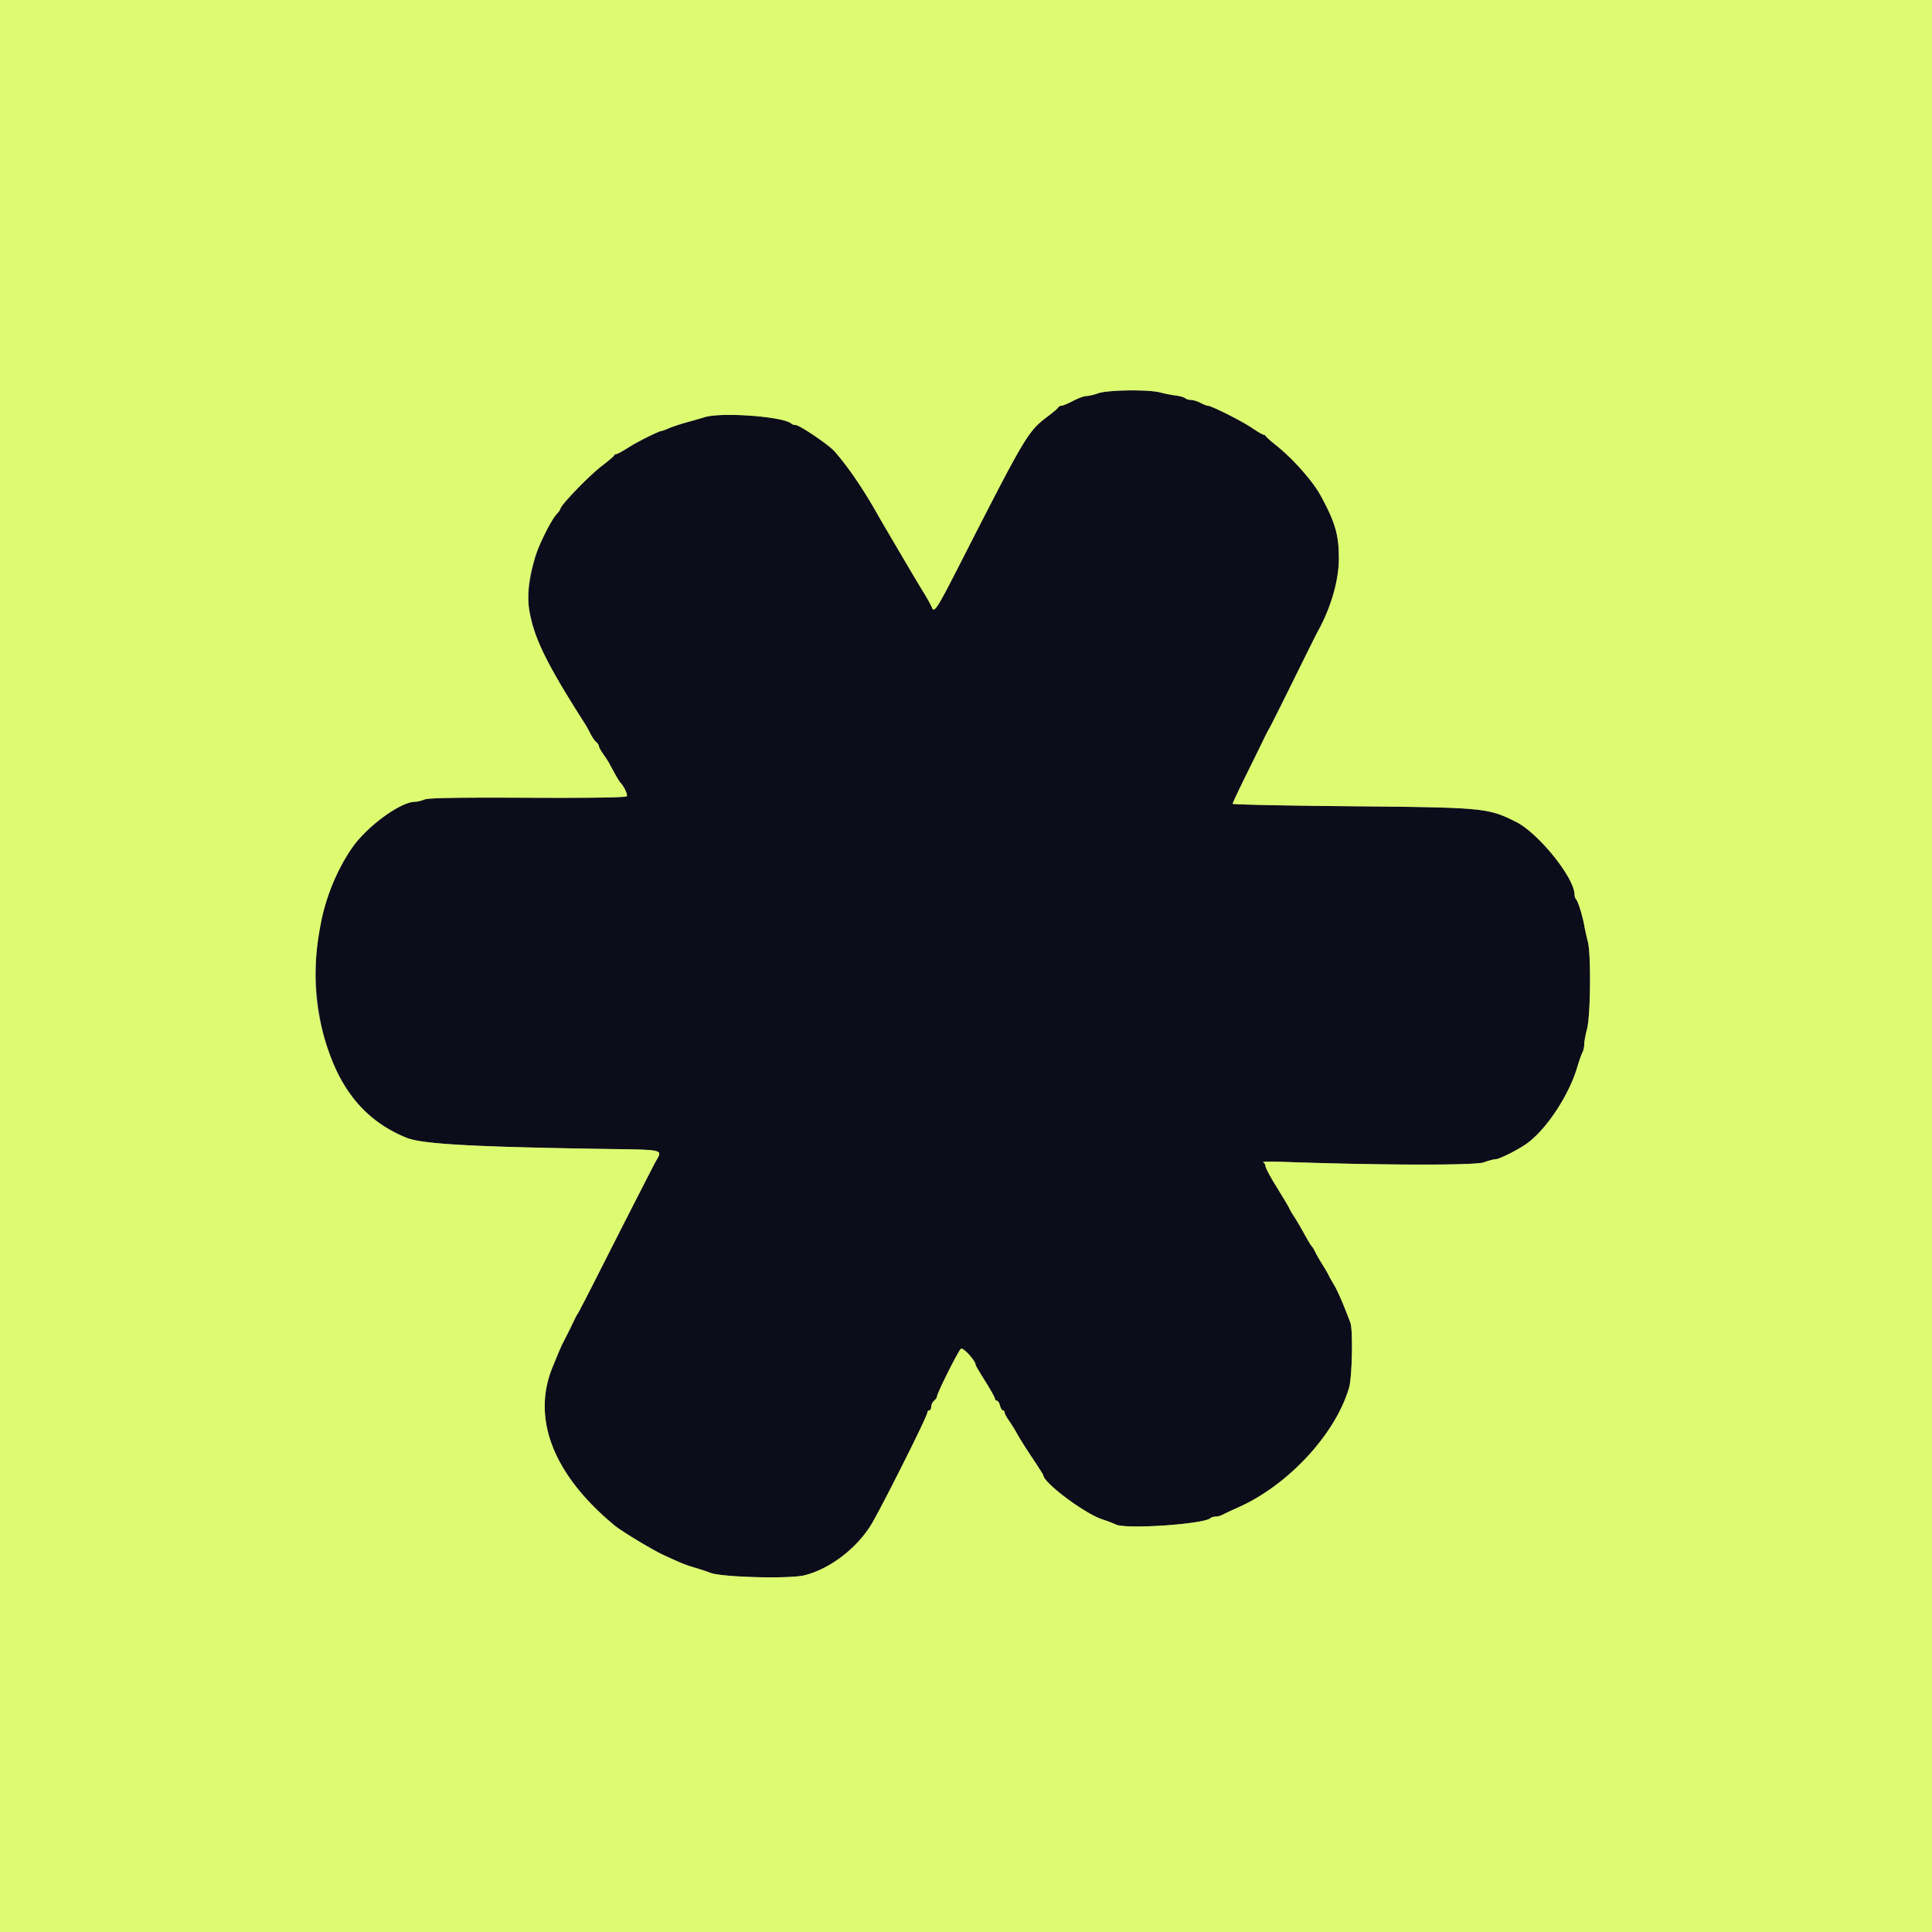
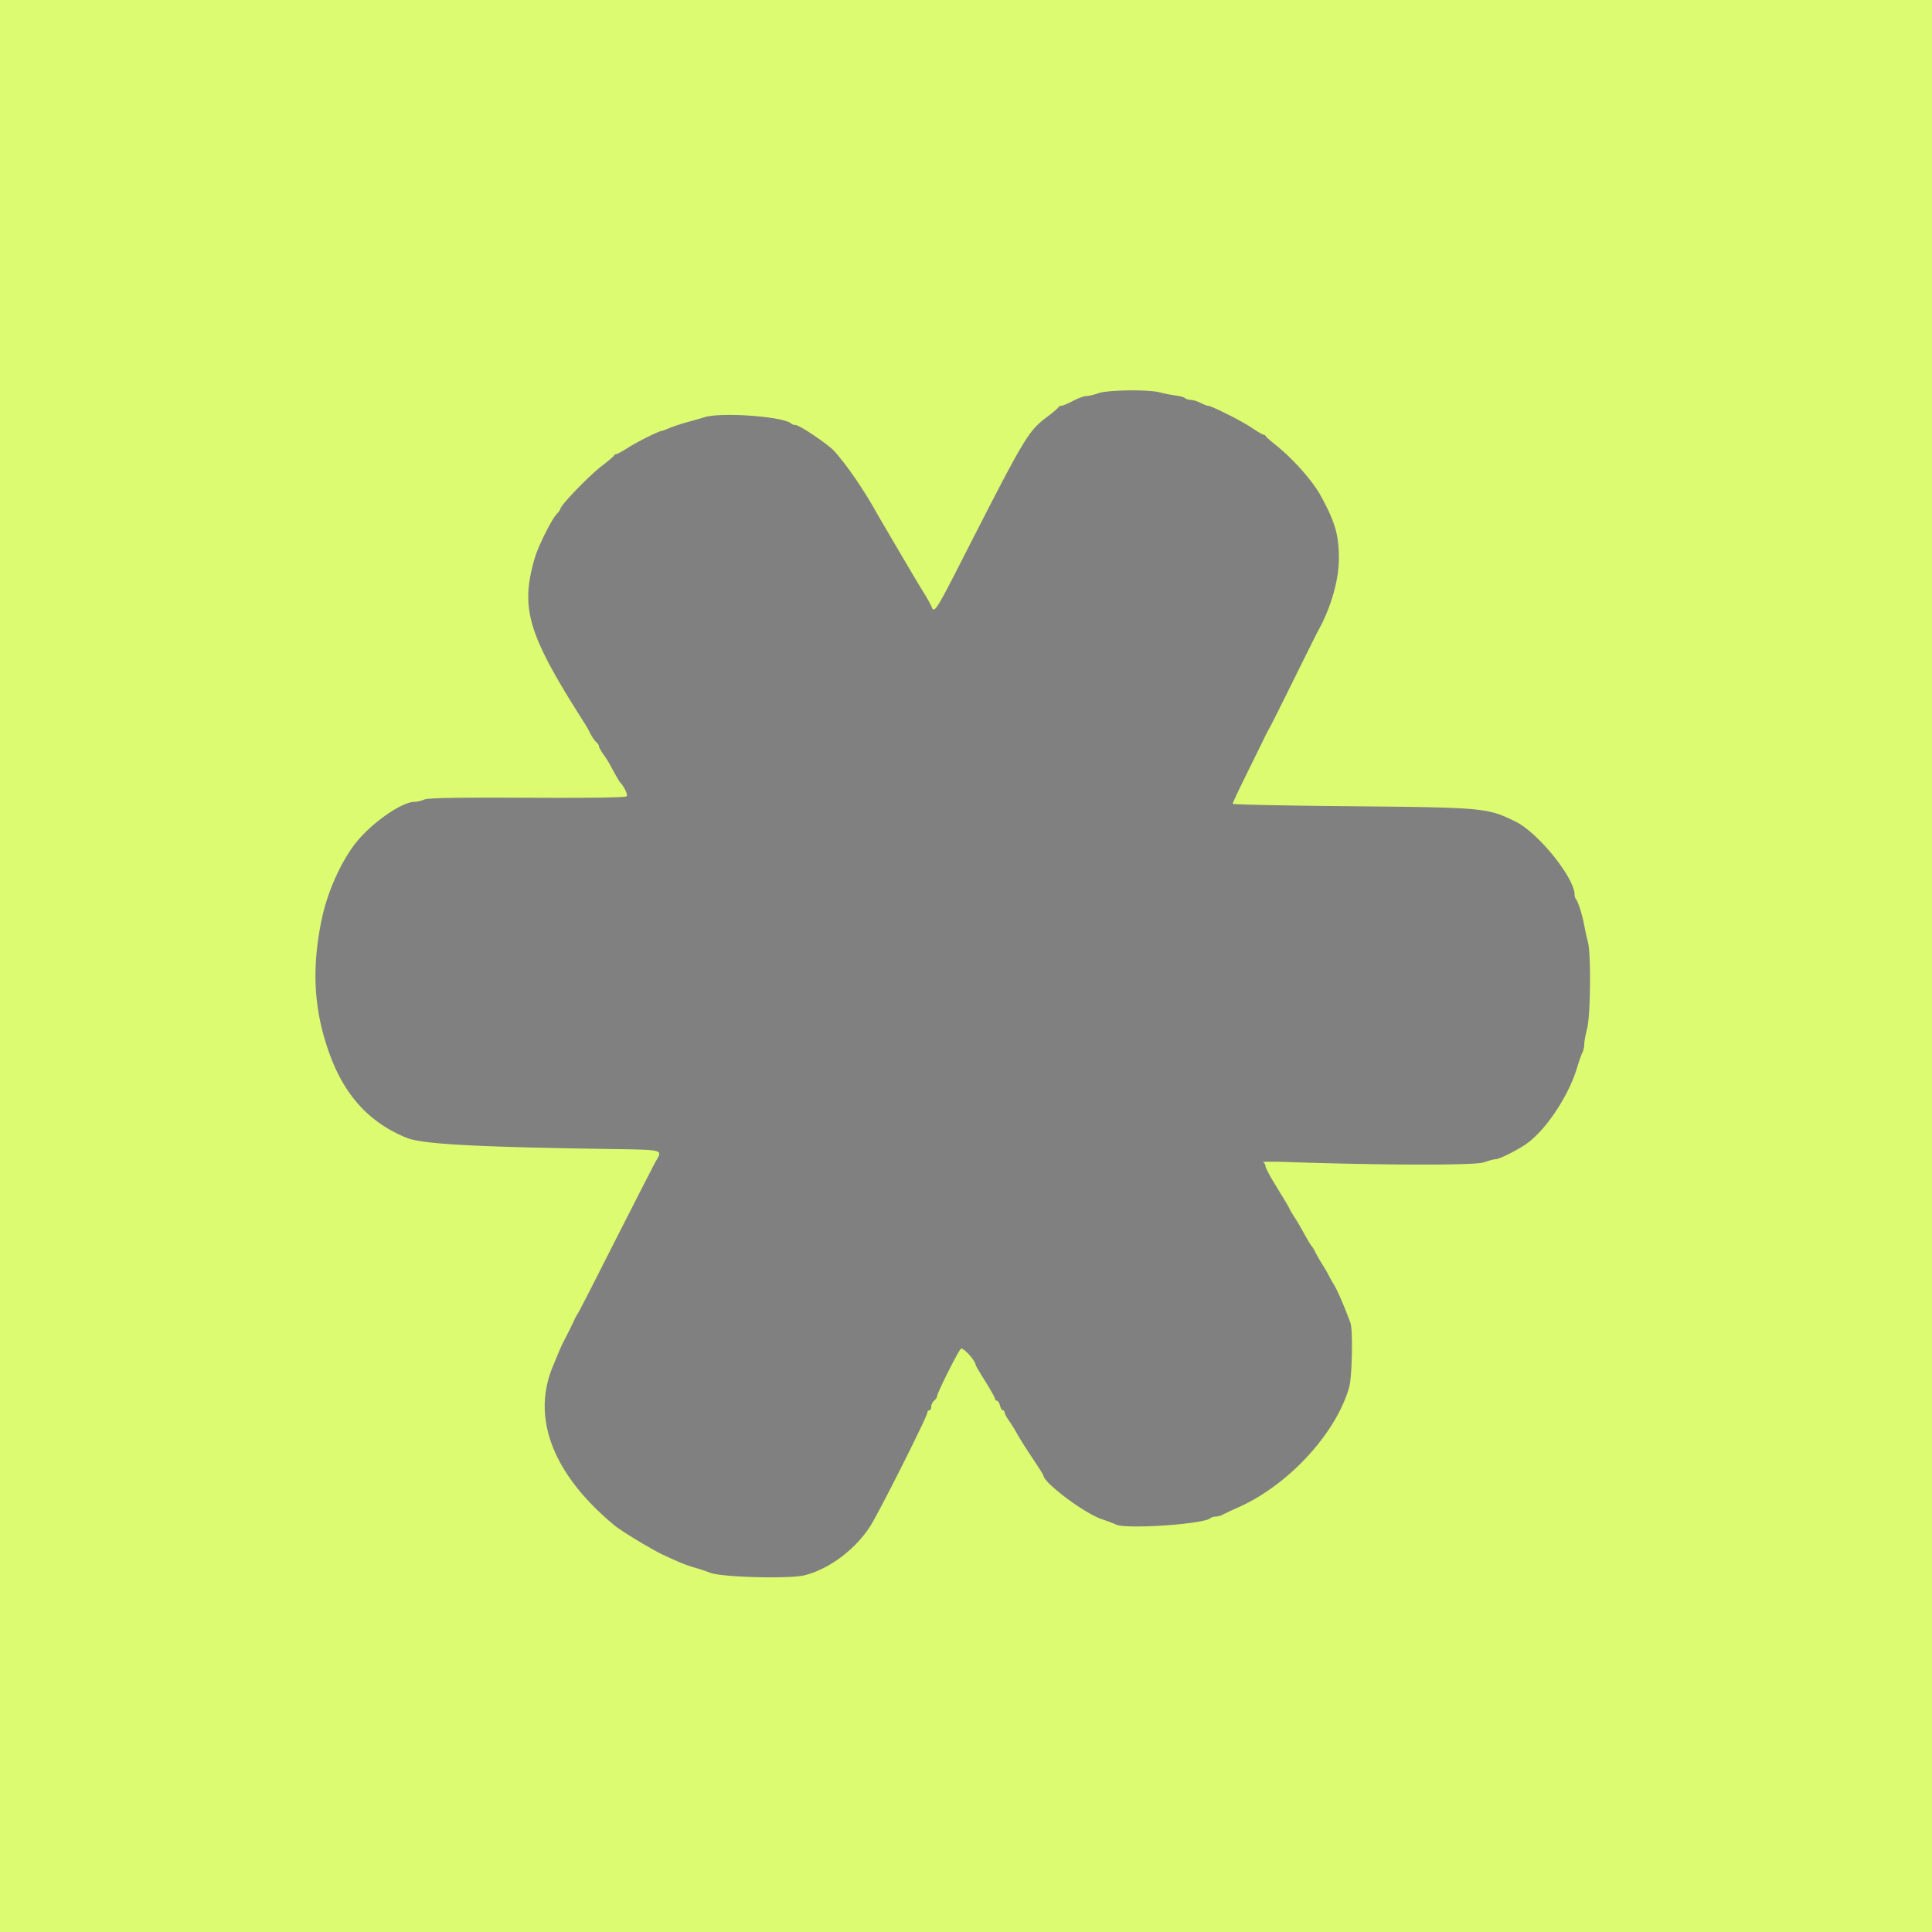
<svg xmlns="http://www.w3.org/2000/svg" width="250" height="250">
  <rect width="100%" height="100%" fill="#808080" stroke="none" />
  <g fill-rule="evenodd">
-     <path fill="#0d0c1a" d="M142.125 50.883c-.55.199-1.246.363-1.55.363-.302.004-1.079.285-1.723.629-.649.344-1.32.625-1.493.625-.175 0-.355.09-.402.2-.043.109-.594.585-1.223 1.062-2.777 2.101-2.824 2.18-11.922 20.004-2.53 4.953-2.945 5.582-3.218 4.859-.106-.277-.531-1.066-.953-1.758-.422-.687-.899-1.476-1.063-1.75-.64-1.066-4.719-8.004-4.953-8.43-1.797-3.226-3.84-6.234-5.629-8.273-.75-.86-4.527-3.414-5.043-3.414-.203 0-.45-.078-.547-.176-.922-.922-9.062-1.527-11.265-.832-.422.133-1.442.426-2.266.653-.824.226-1.855.57-2.29.757-.433.192-.85.348-.929.348-.344 0-3.148 1.39-4.347 2.16-.727.461-1.418.84-1.543.84s-.262.09-.309.195c-.043.11-.758.715-1.582 1.348-1.707 1.309-5.375 5.117-5.375 5.582 0 .078-.207.371-.465.645-2.21 2.375-4.164 9.109-3.558 12.277.8 4.195 2.085 6.836 7.27 14.953.132.207.421.734.644 1.176.222.441.562.933.757 1.094.196.16.352.402.352.535 0 .132.254.597.563 1.027.308.434.695 1.035.855 1.344.605 1.152 1.21 2.203 1.336 2.324.45.426.992 1.555.855 1.773-.109.176-4.25.243-12.824.204-9.215-.043-12.851.02-13.363.23-.387.16-.938.293-1.219.293-1.844 0-6.101 3.086-8.055 5.836-4.398 6.195-5.882 14.922-3.988 23.414.332 1.484.543 2.191 1.078 3.625 1.953 5.254 5.164 8.7 9.887 10.61 1.934.785 8.227 1.152 24.375 1.417 9.605.16 8.738-.054 7.703 1.91-.68 1.29-4.453 8.688-7.047 13.813-1.527 3.023-2.836 5.555-2.906 5.625s-.336.574-.59 1.125a58.23 58.23 0 0 1-.86 1.75c-.706 1.363-.667 1.277-1.788 4-2.754 6.688.082 13.953 8.008 20.516.933.77 4.933 3.183 6.355 3.836 2.484 1.136 2.77 1.25 4.125 1.656.758.226 1.602.508 1.875.625 1.375.586 10.293.828 12.25.328 3.168-.805 6.484-3.277 8.453-6.297 1.117-1.719 7.422-14.25 7.422-14.754 0-.156.113-.285.25-.285s.25-.21.25-.469.168-.61.375-.781.375-.422.375-.555c0-.406 2.734-5.87 3.086-6.16.281-.238 1.914 1.55 1.914 2.102 0 .066.563 1.015 1.25 2.113s1.25 2.11 1.25 2.246c0 .14.11.254.246.254.133 0 .316.281.402.625.086.344.258.625.38.625s.222.125.222.273c0 .153.254.63.563 1.063.308.434.773 1.18 1.03 1.664.259.48 1.13 1.867 1.938 3.078.809 1.215 1.469 2.25 1.469 2.3 0 .974 5.32 4.962 7.633 5.724.683.226 1.469.523 1.746.664 1.281.652 11.476-.04 12.266-.828.105-.102.398-.188.652-.188.25 0 .656-.11.894-.238.239-.133 1.164-.567 2.059-.965 6.477-2.887 12.605-9.524 14.328-15.52.39-1.363.508-7.457.16-8.379-.906-2.402-1.652-4.125-2.12-4.898-.29-.48-.606-1.043-.7-1.25s-.453-.824-.8-1.375c-.345-.55-.766-1.281-.93-1.625-.168-.344-.372-.68-.458-.75-.085-.07-.527-.8-.98-1.625-.45-.824-1.012-1.781-1.246-2.125-.23-.344-.5-.793-.598-1-.191-.41-.246-.504-1.969-3.324-.652-1.067-1.187-2.098-1.187-2.29 0-.19-.14-.41-.313-.491s1.32-.094 3.313-.024c12.32.418 24.133.438 25.25.04.617-.224 1.305-.407 1.527-.407.485-.004 2.774-1.149 3.977-1.984 2.523-1.762 5.5-6.235 6.582-9.903.246-.82.55-1.687.68-1.926.129-.238.234-.71.234-1.05s.168-1.266.375-2.055c.445-1.715.516-9.633.098-11.211a35.212 35.212 0 0 1-.47-2.125c-.245-1.336-.812-3.145-1.07-3.398-.101-.102-.183-.364-.183-.582-.008-2.184-4.703-8.004-7.621-9.446-3.629-1.793-4.113-1.836-21.316-1.996-8.422-.074-15.313-.219-15.313-.32 0-.102.828-1.86 1.84-3.906a490.554 490.554 0 0 0 2.258-4.602c.23-.48.523-1.043.652-1.25.133-.207 1.543-3.02 3.137-6.25s2.996-6.043 3.11-6.25c1.702-3.031 2.753-6.64 2.753-9.46 0-3.08-.465-4.688-2.355-8.157-1.032-1.89-3.59-4.778-5.77-6.512-.688-.547-1.29-1.082-1.332-1.184a.349.349 0 0 0-.29-.187c-.112 0-.804-.406-1.542-.906-1.316-.89-5.207-2.844-5.668-2.844-.129 0-.559-.168-.953-.375-.39-.203-.945-.371-1.227-.375-.281 0-.62-.102-.75-.223-.133-.125-.687-.28-1.238-.351-.55-.067-1.45-.246-2-.395-1.488-.402-6.793-.336-8 .102" />
    <path fill="#ddfb71" d="M0 125v125h250V0H0zm150.125-74.219c.55.149 1.45.328 2 .395.55.07 1.105.226 1.238.351.13.121.469.223.75.223.282.004.836.172 1.227.375.394.207.824.375.953.375.46 0 4.352 1.953 5.668 2.844.738.5 1.43.906 1.543.906.113 0 .242.086.289.188.043.101.644.636 1.332 1.183 2.18 1.734 4.738 4.621 5.77 6.512 1.89 3.469 2.355 5.078 2.355 8.156 0 2.82-1.05 6.43-2.754 9.461-.113.207-1.516 3.02-3.11 6.25s-3.003 6.043-3.136 6.25c-.129.207-.422.77-.652 1.25-.227.48-1.243 2.55-2.258 4.602-1.012 2.046-1.84 3.804-1.84 3.906 0 .101 6.89.246 15.313.32 17.203.16 17.687.203 21.316 1.996 2.918 1.442 7.613 7.262 7.621 9.446 0 .218.082.48.184.582.257.253.824 2.062 1.07 3.398.113.617.324 1.574.469 2.125.418 1.578.347 9.496-.098 11.21-.207.79-.375 1.716-.375 2.056s-.105.812-.234 1.05c-.13.239-.434 1.106-.68 1.926-1.082 3.668-4.059 8.14-6.582 9.903-1.203.835-3.492 1.98-3.977 1.984-.222 0-.91.184-1.527.406-1.117.399-12.93.38-25.25-.039-1.992-.07-3.484-.059-3.313.024s.313.3.313.492c0 .191.535 1.222 1.188 2.289 1.722 2.82 1.777 2.914 1.968 3.324.098.207.367.656.598 1 .234.344.797 1.3 1.246 2.125.453.824.895 1.555.98 1.625.086.07.29.406.458.75.164.344.585 1.074.93 1.625.347.55.706 1.168.8 1.375s.41.77.7 1.25c.468.773 1.214 2.496 2.12 4.898.348.922.23 7.016-.16 8.38-1.723 5.995-7.851 12.632-14.328 15.519-.895.398-1.82.832-2.059.965a2.262 2.262 0 0 1-.894.238c-.254 0-.547.086-.652.188-.79.789-10.985 1.48-12.266.828-.277-.141-1.063-.438-1.746-.664-2.313-.762-7.633-4.75-7.633-5.723 0-.05-.66-1.086-1.469-2.3-.808-1.212-1.68-2.599-1.937-3.079a18.285 18.285 0 0 0-1.031-1.664c-.31-.434-.563-.91-.563-1.063 0-.148-.102-.273-.223-.273s-.293-.281-.379-.625c-.085-.344-.27-.625-.402-.625a.25.25 0 0 1-.246-.254c0-.137-.563-1.148-1.25-2.246s-1.25-2.047-1.25-2.113c0-.551-1.633-2.34-1.914-2.102-.352.29-3.086 5.754-3.086 6.16 0 .133-.168.383-.375.555s-.375.523-.375.781-.113.469-.25.469-.25.129-.25.285c0 .504-6.305 13.035-7.422 14.754-1.969 3.02-5.285 5.492-8.453 6.297-1.957.5-10.875.258-12.25-.328-.273-.117-1.117-.399-1.875-.625-1.355-.406-1.64-.52-4.125-1.656-1.422-.653-5.422-3.067-6.355-3.836-7.926-6.563-10.762-13.828-8.008-20.516 1.12-2.723 1.082-2.637 1.789-4 .215-.414.601-1.2.86-1.75.253-.55.519-1.055.589-1.125s1.379-2.602 2.906-5.625c2.594-5.125 6.367-12.523 7.047-13.813 1.035-1.964 1.902-1.75-7.703-1.91-16.148-.265-22.441-.632-24.375-1.418-4.723-1.91-7.934-5.355-9.887-10.609-2.133-5.727-2.472-11.219-1.09-17.75.688-3.246 2.192-6.742 4-9.29 1.954-2.75 6.211-5.835 8.055-5.835.281 0 .832-.133 1.219-.293.512-.21 4.148-.273 13.363-.23 8.574.039 12.715-.028 12.824-.204.137-.218-.406-1.347-.855-1.773-.125-.121-.73-1.172-1.336-2.324-.16-.309-.547-.91-.856-1.344-.308-.43-.562-.894-.562-1.027 0-.133-.156-.375-.352-.535-.195-.16-.535-.653-.757-1.094a17.354 17.354 0 0 0-.645-1.176c-7.453-11.668-8.45-14.938-6.562-21.5.449-1.555 2.152-4.98 2.851-5.73.258-.274.465-.567.465-.645 0-.465 3.668-4.273 5.375-5.582.824-.633 1.54-1.238 1.582-1.348.047-.105.184-.195.309-.195s.816-.379 1.543-.84c1.199-.77 4.004-2.16 4.347-2.16.078 0 .496-.156.93-.348.434-.187 1.465-.53 2.289-.757.824-.227 1.844-.52 2.266-.653 2.203-.695 10.343-.09 11.265.832.098.098.344.176.547.176.516 0 4.293 2.555 5.043 3.414 1.79 2.04 3.832 5.047 5.629 8.274.234.425 4.313 7.363 4.953 8.43.164.273.64 1.062 1.063 1.75.421.69.847 1.48.953 1.757.273.723.687.094 3.219-4.86 9.097-17.824 9.144-17.902 11.921-20.003.63-.477 1.18-.953 1.223-1.063.047-.11.227-.199.402-.199.172 0 .844-.281 1.493-.625.644-.344 1.421-.625 1.722-.629.305 0 1-.164 1.551-.363 1.207-.438 6.512-.504 8-.102" />
  </g>
</svg>